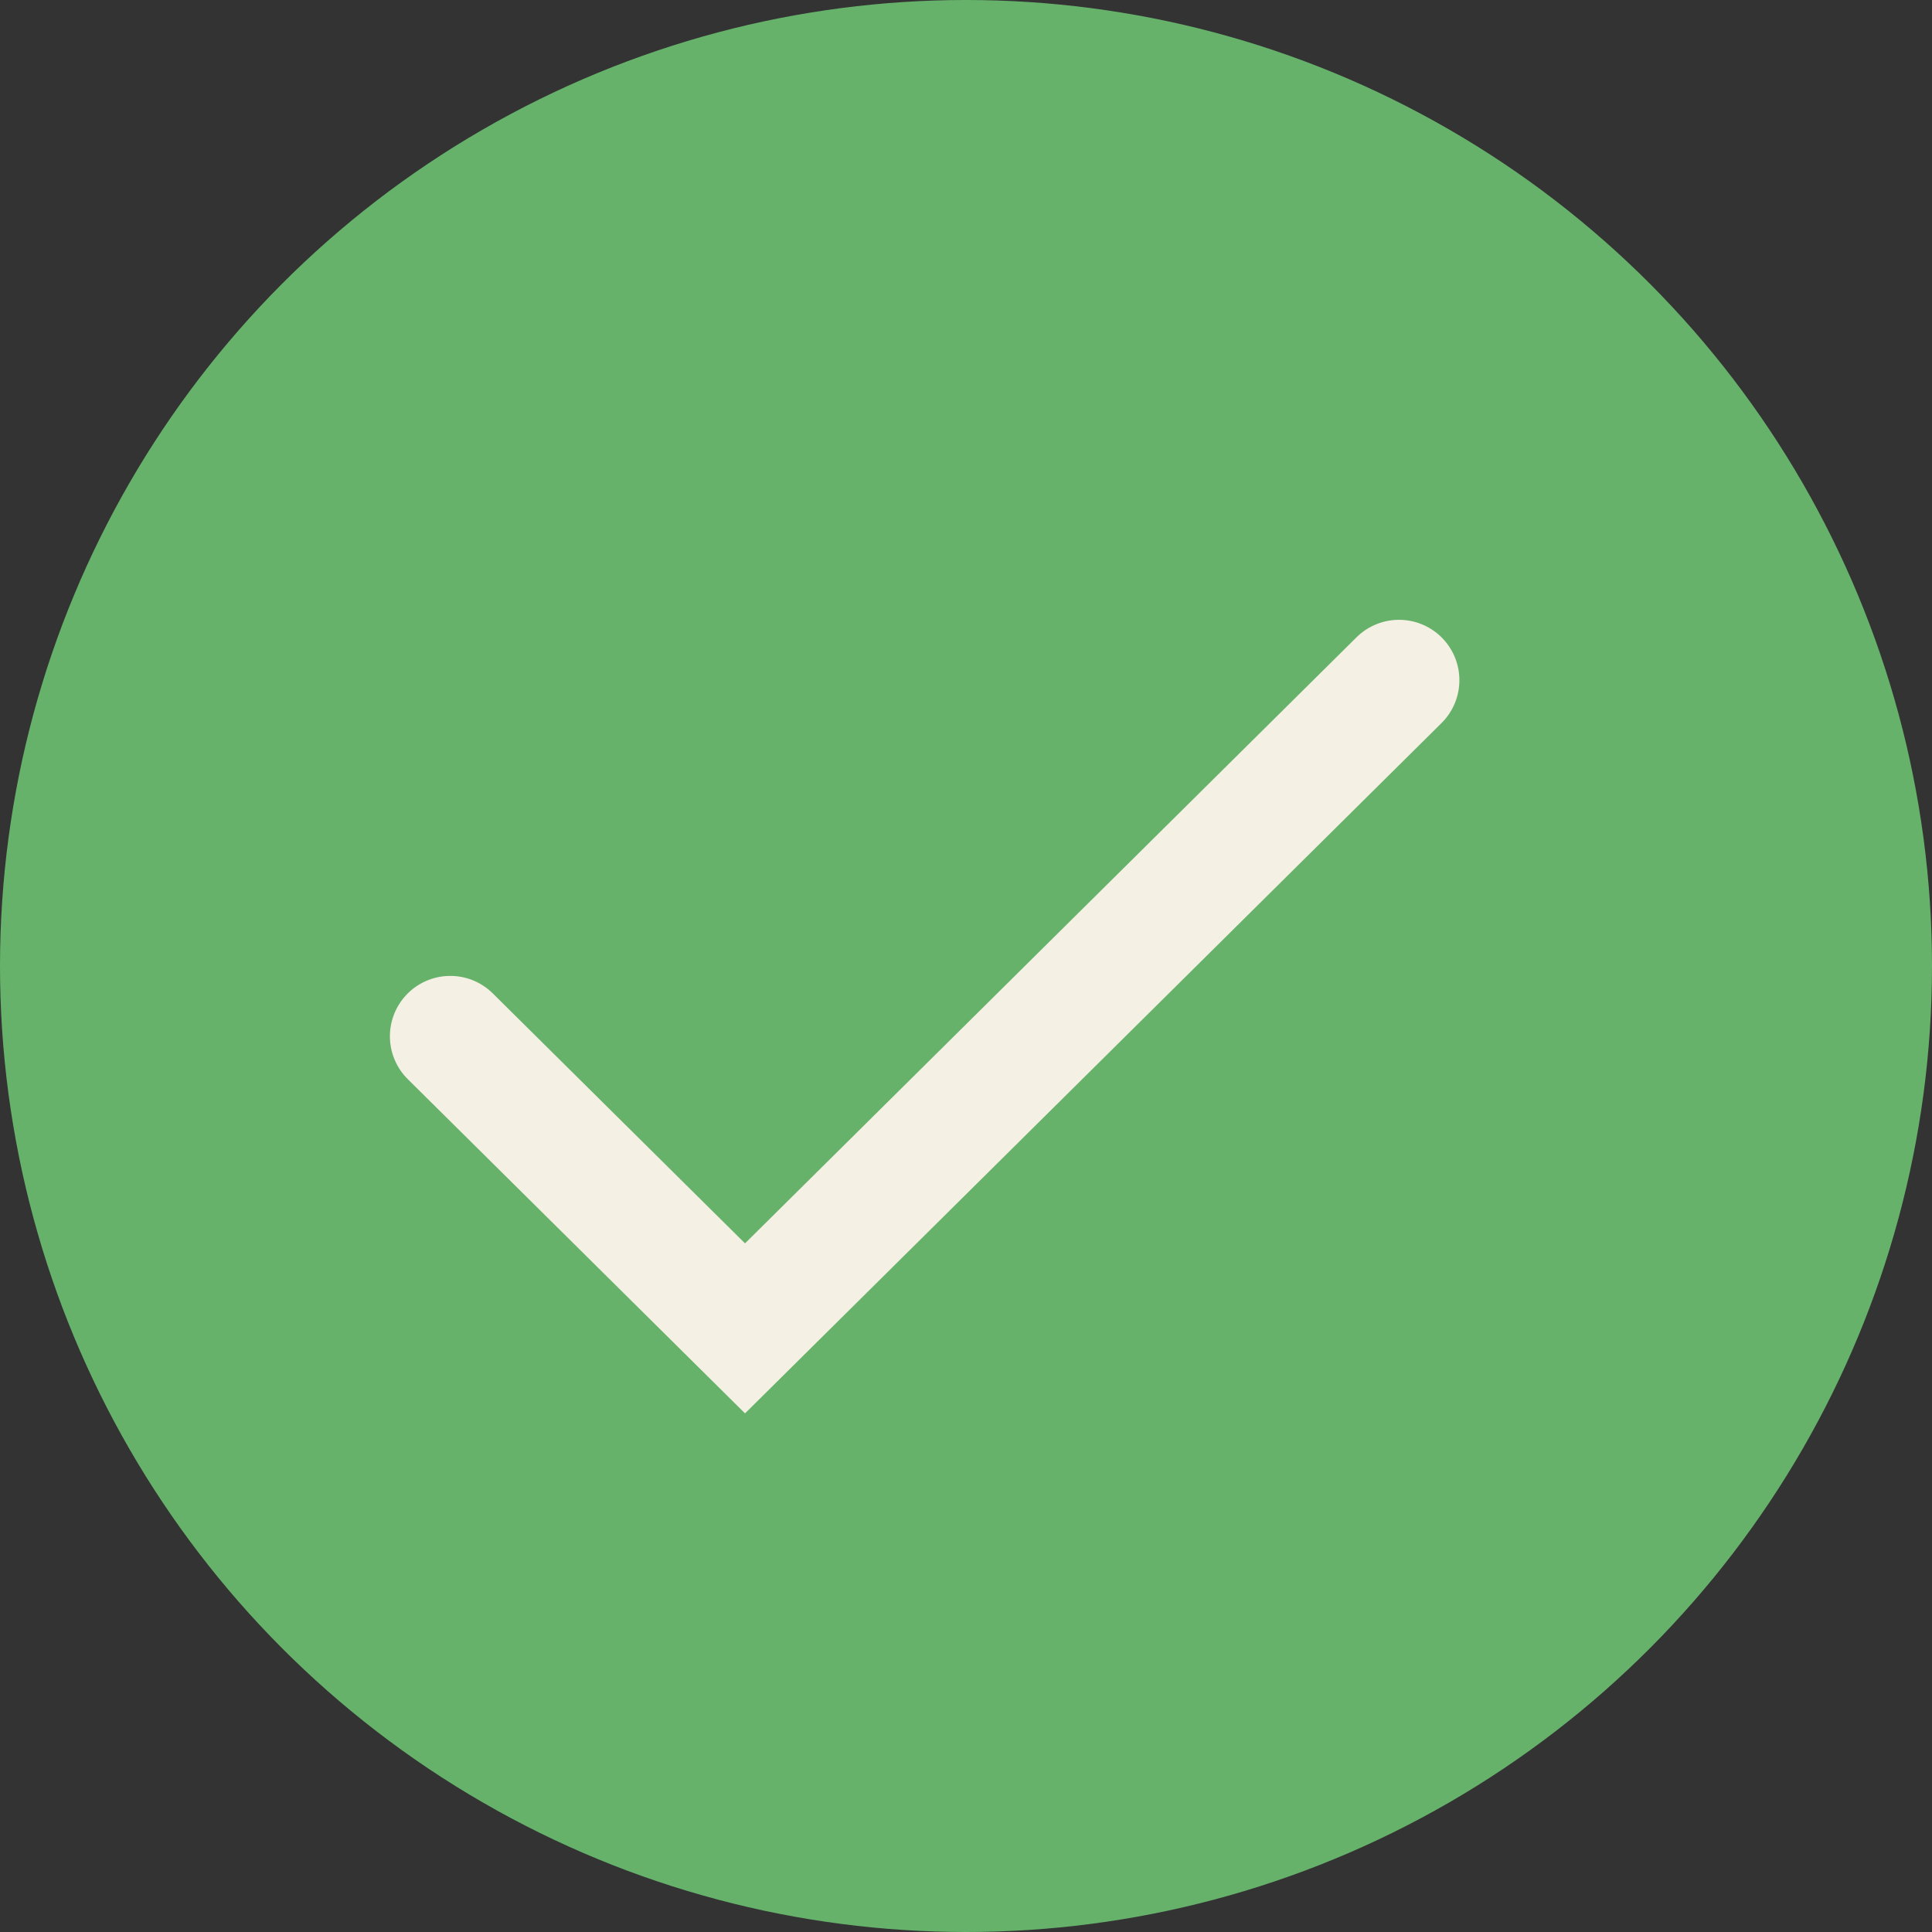
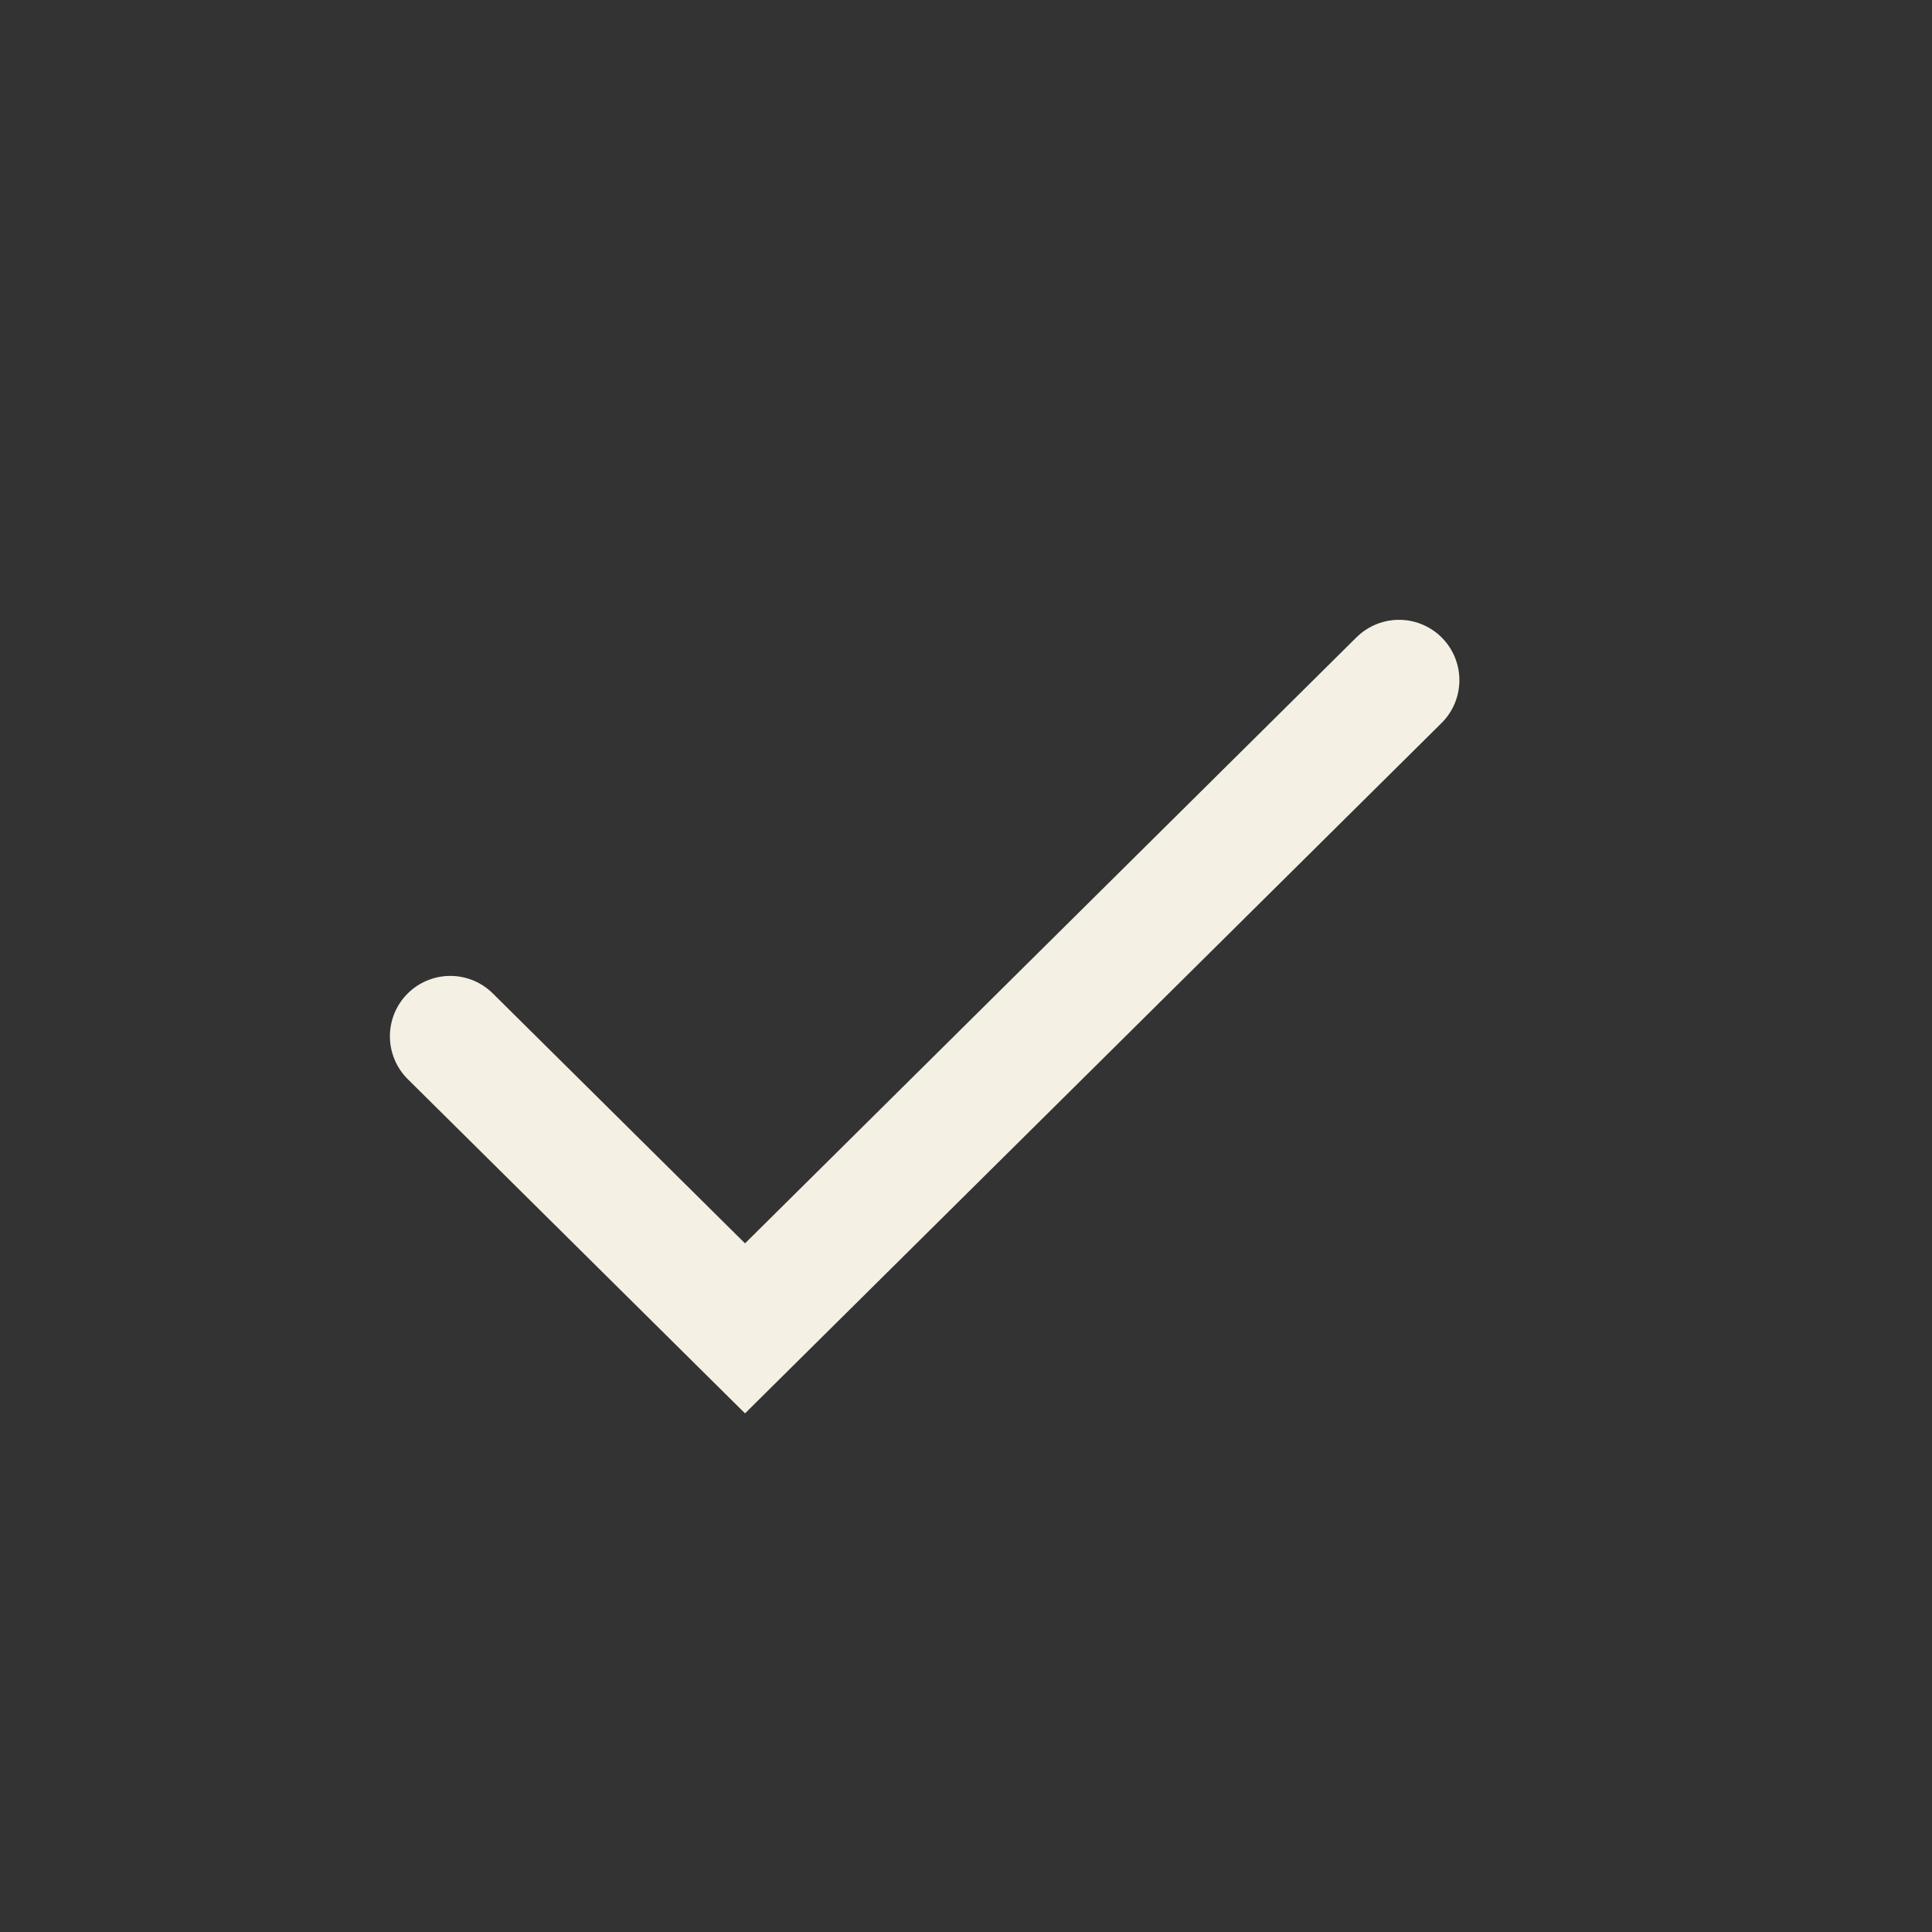
<svg xmlns="http://www.w3.org/2000/svg" width="16" height="16" viewBox="0 0 16 16">
  <rect x="0" y="0" width="16" height="16" fill="#333333" stroke="none" />
  <g id="Group_3504" data-name="Group 3504" transform="translate(-1053 -297)">
-     <circle id="Ellipse_167" data-name="Ellipse 167" cx="8" cy="8" r="8" transform="translate(1053 297)" fill="#66b26b" />
    <path id="Path_1780" data-name="Path 1780" d="M491.175,621.457l2.441,2.419,5.416-5.368" transform="translate(565.554 -315.875)" fill="none" stroke="#f5f0e4" stroke-linecap="round" stroke-width="1" />
  </g>
</svg>